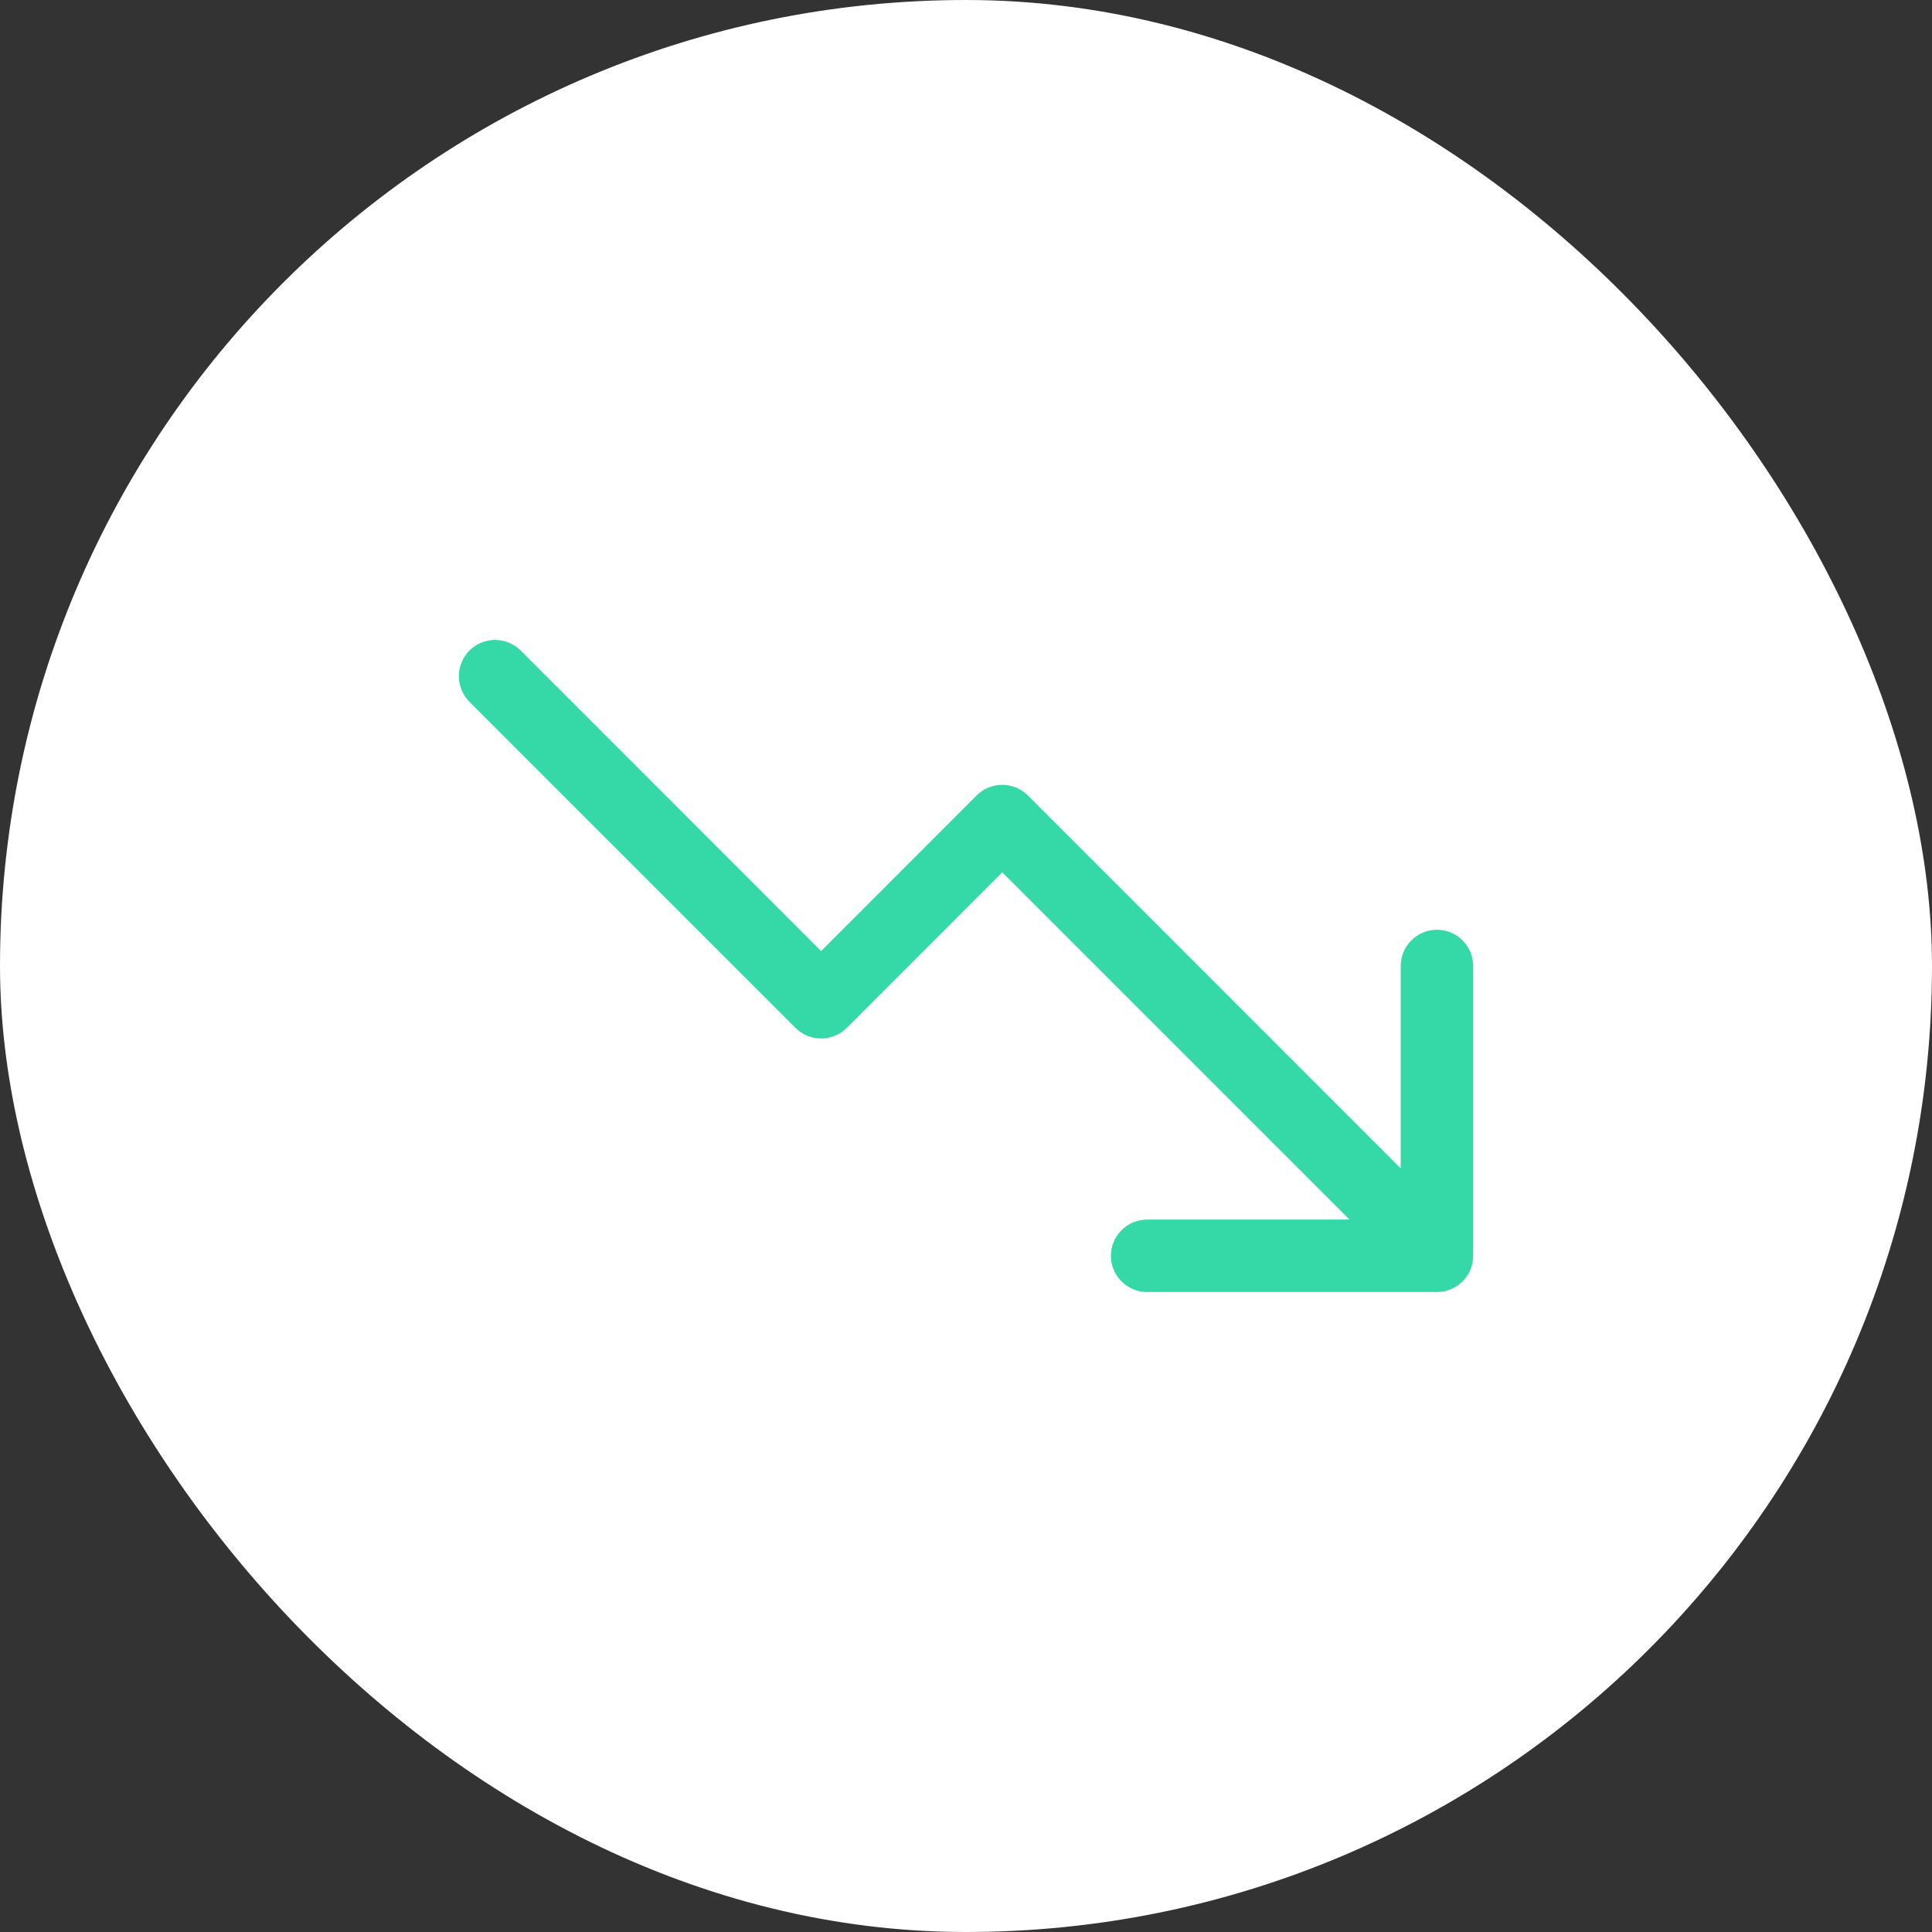
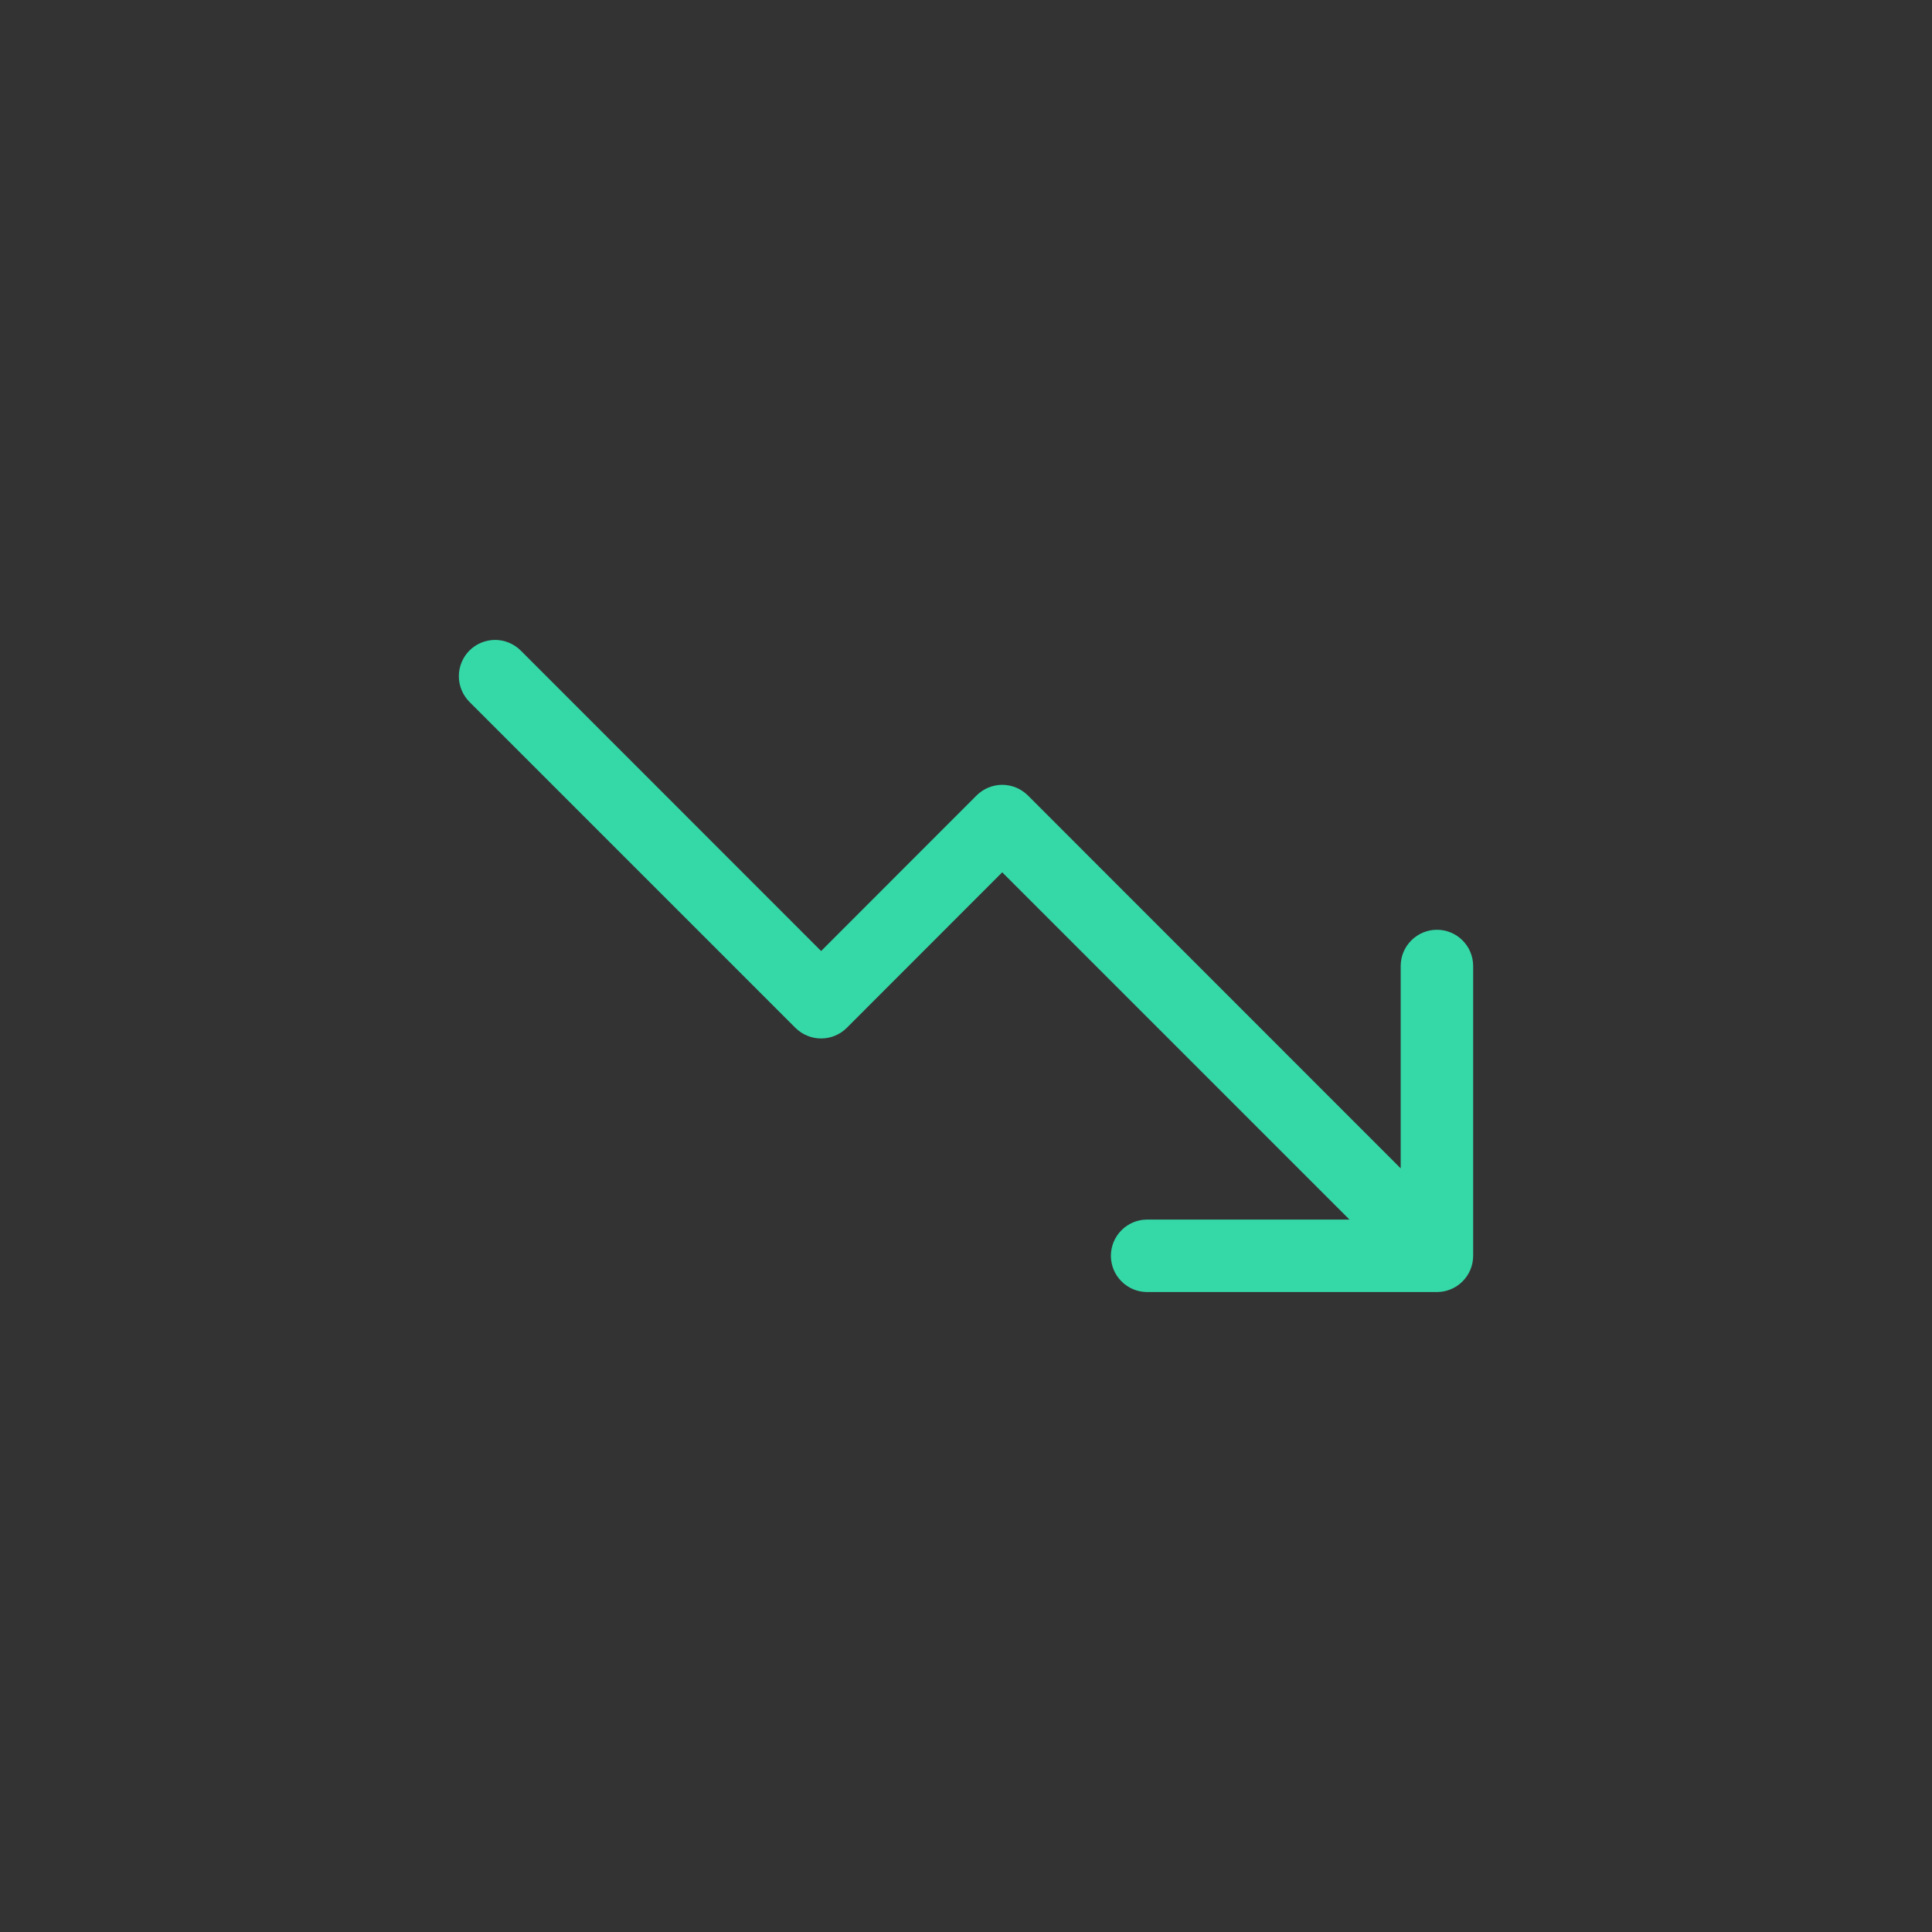
<svg xmlns="http://www.w3.org/2000/svg" width="40" height="40" viewBox="0 0 40 40" fill="none">
  <rect x="0" y="0" width="40" height="40" fill="#333333" stroke="none" />
-   <rect width="40" height="40" rx="20" fill="white" />
  <path d="M30.5 20V26C30.5 26.199 30.421 26.39 30.28 26.53C30.14 26.671 29.949 26.75 29.75 26.75H23.75C23.551 26.75 23.36 26.671 23.22 26.53C23.079 26.39 23 26.199 23 26C23 25.801 23.079 25.61 23.22 25.47C23.36 25.329 23.551 25.25 23.75 25.25H27.94L20.75 18.06L17.531 21.281C17.461 21.35 17.378 21.406 17.287 21.443C17.196 21.481 17.099 21.5 17 21.5C16.901 21.5 16.804 21.481 16.713 21.443C16.622 21.406 16.539 21.35 16.469 21.281L9.719 14.531C9.579 14.39 9.5 14.199 9.5 14C9.5 13.801 9.579 13.61 9.719 13.469C9.86 13.329 10.051 13.249 10.25 13.249C10.449 13.249 10.64 13.329 10.781 13.469L17 19.69L20.219 16.469C20.289 16.4 20.372 16.344 20.463 16.306C20.554 16.269 20.651 16.249 20.75 16.249C20.849 16.249 20.946 16.269 21.037 16.306C21.128 16.344 21.211 16.4 21.281 16.469L29 24.19V20C29 19.801 29.079 19.61 29.22 19.47C29.36 19.329 29.551 19.25 29.75 19.25C29.949 19.25 30.14 19.329 30.28 19.47C30.421 19.61 30.5 19.801 30.5 20Z" fill="#35D9A8" />
</svg>